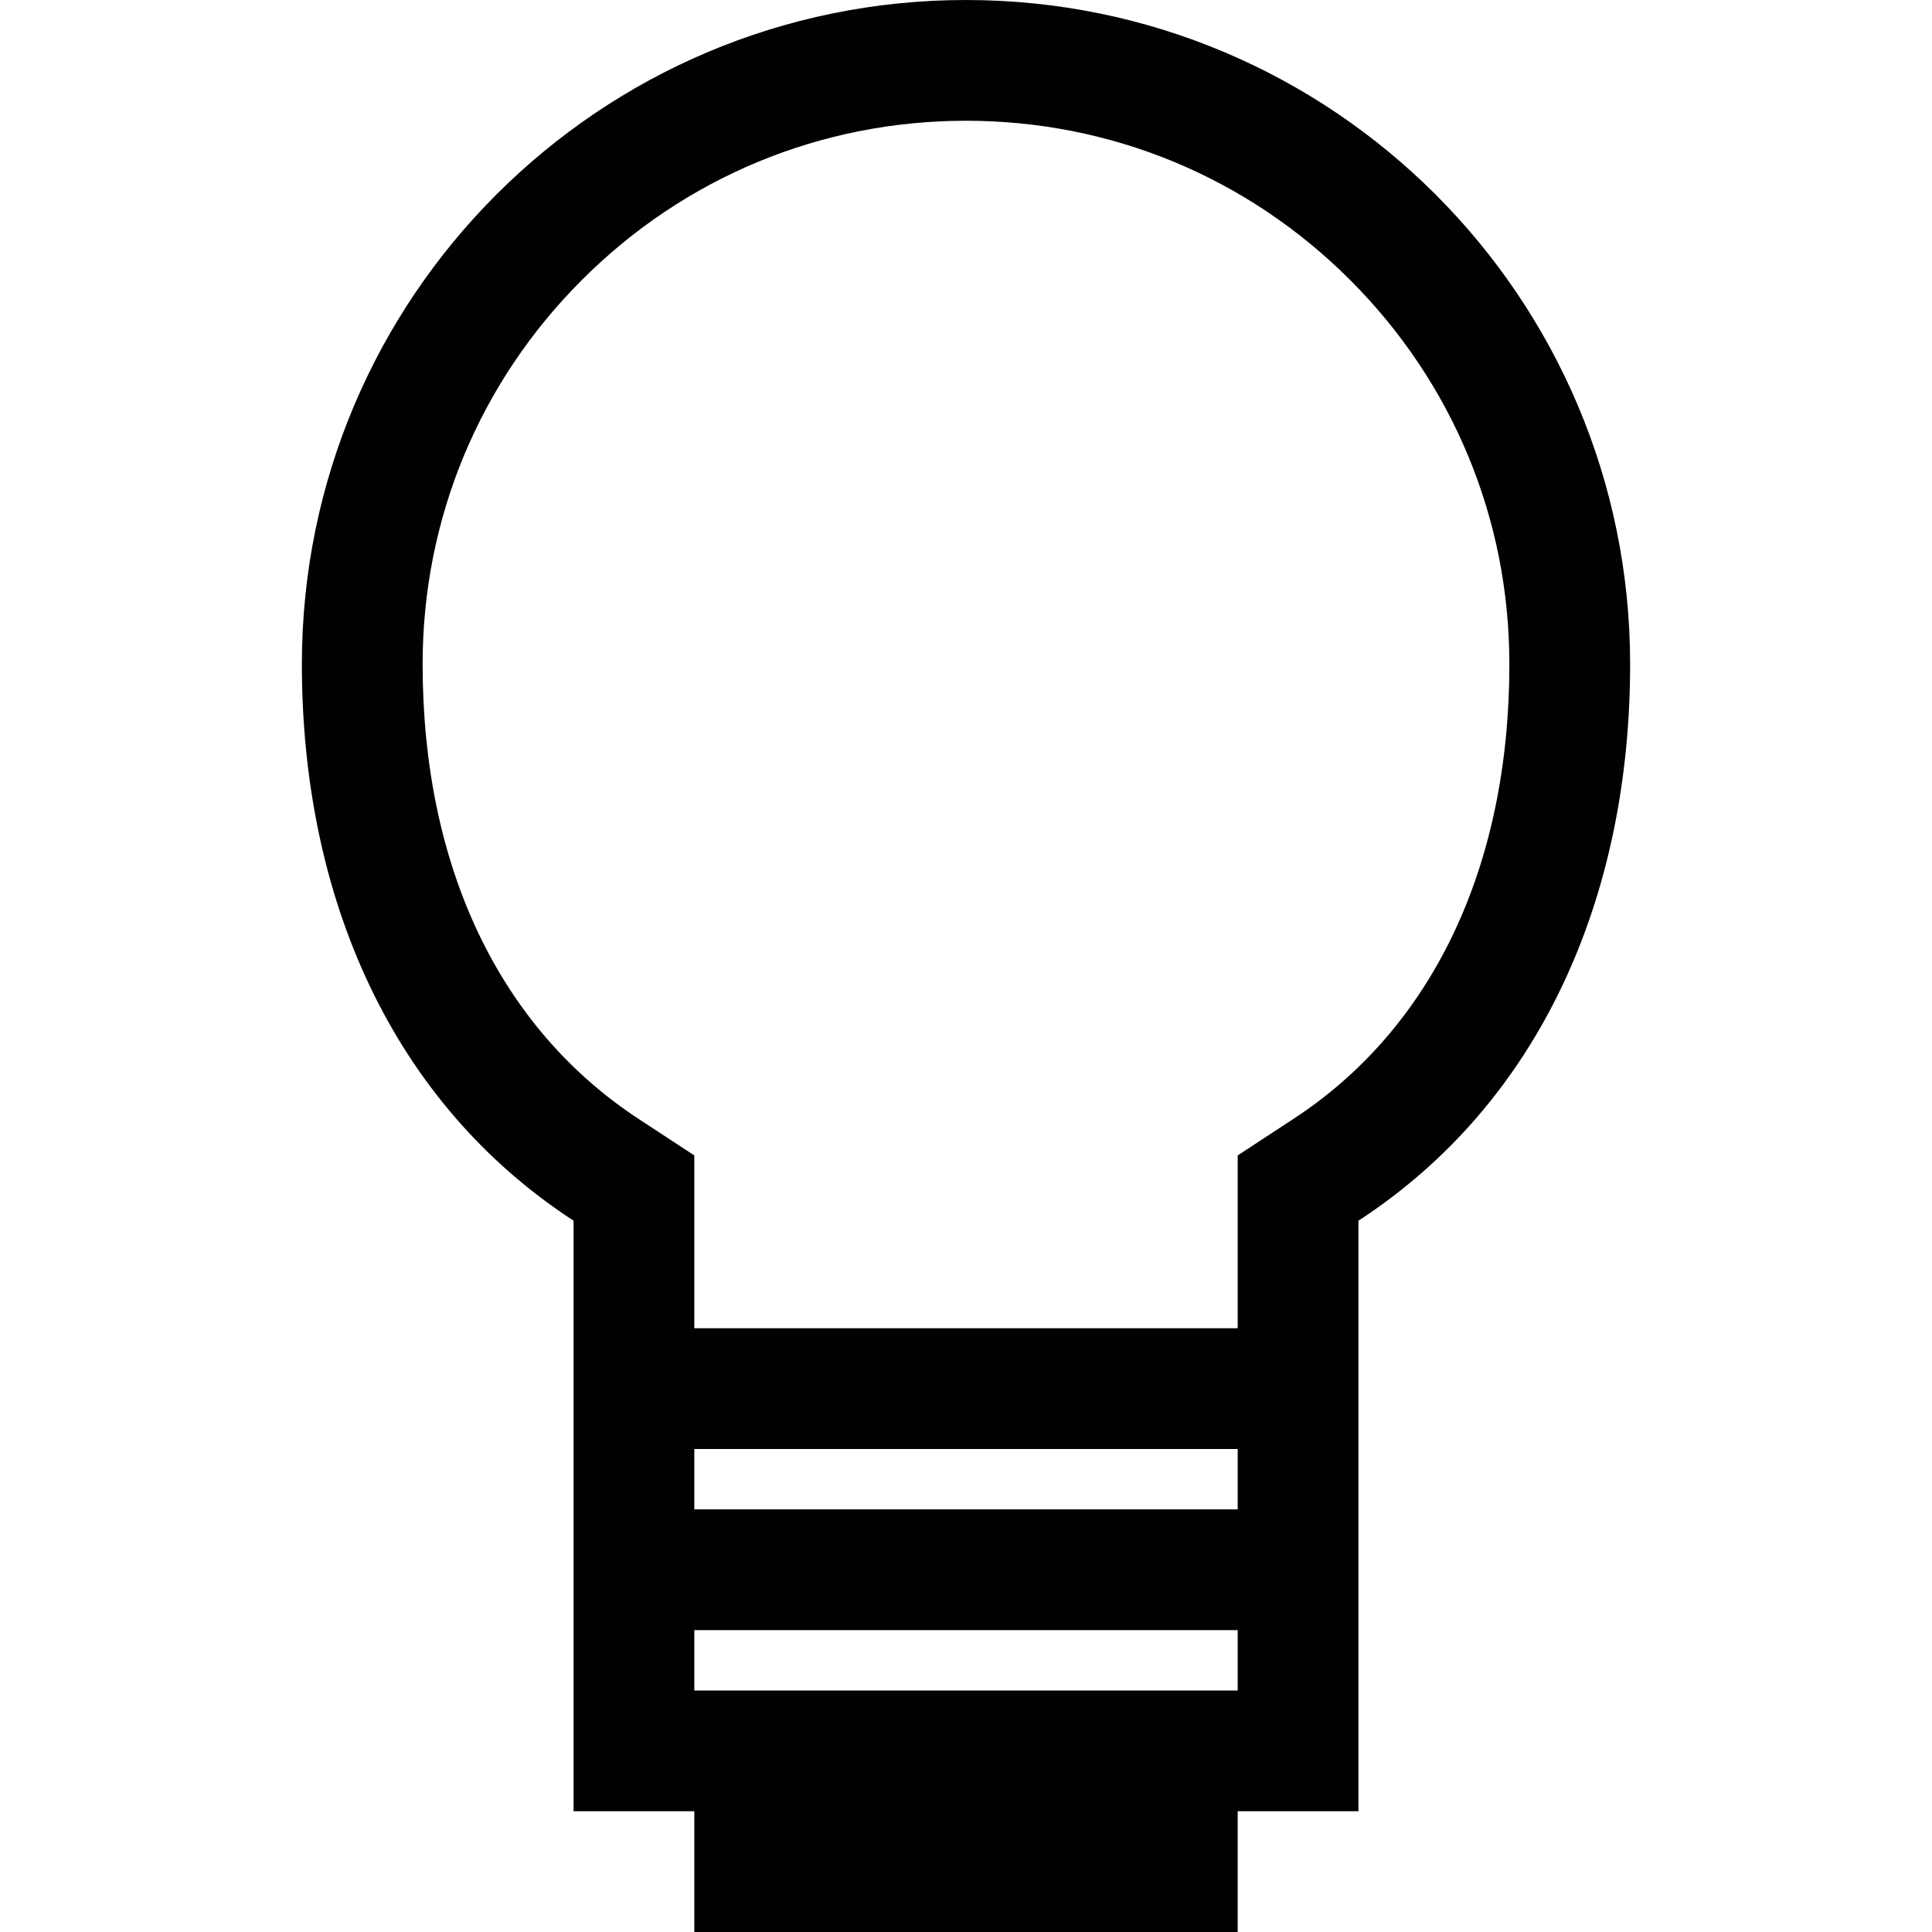
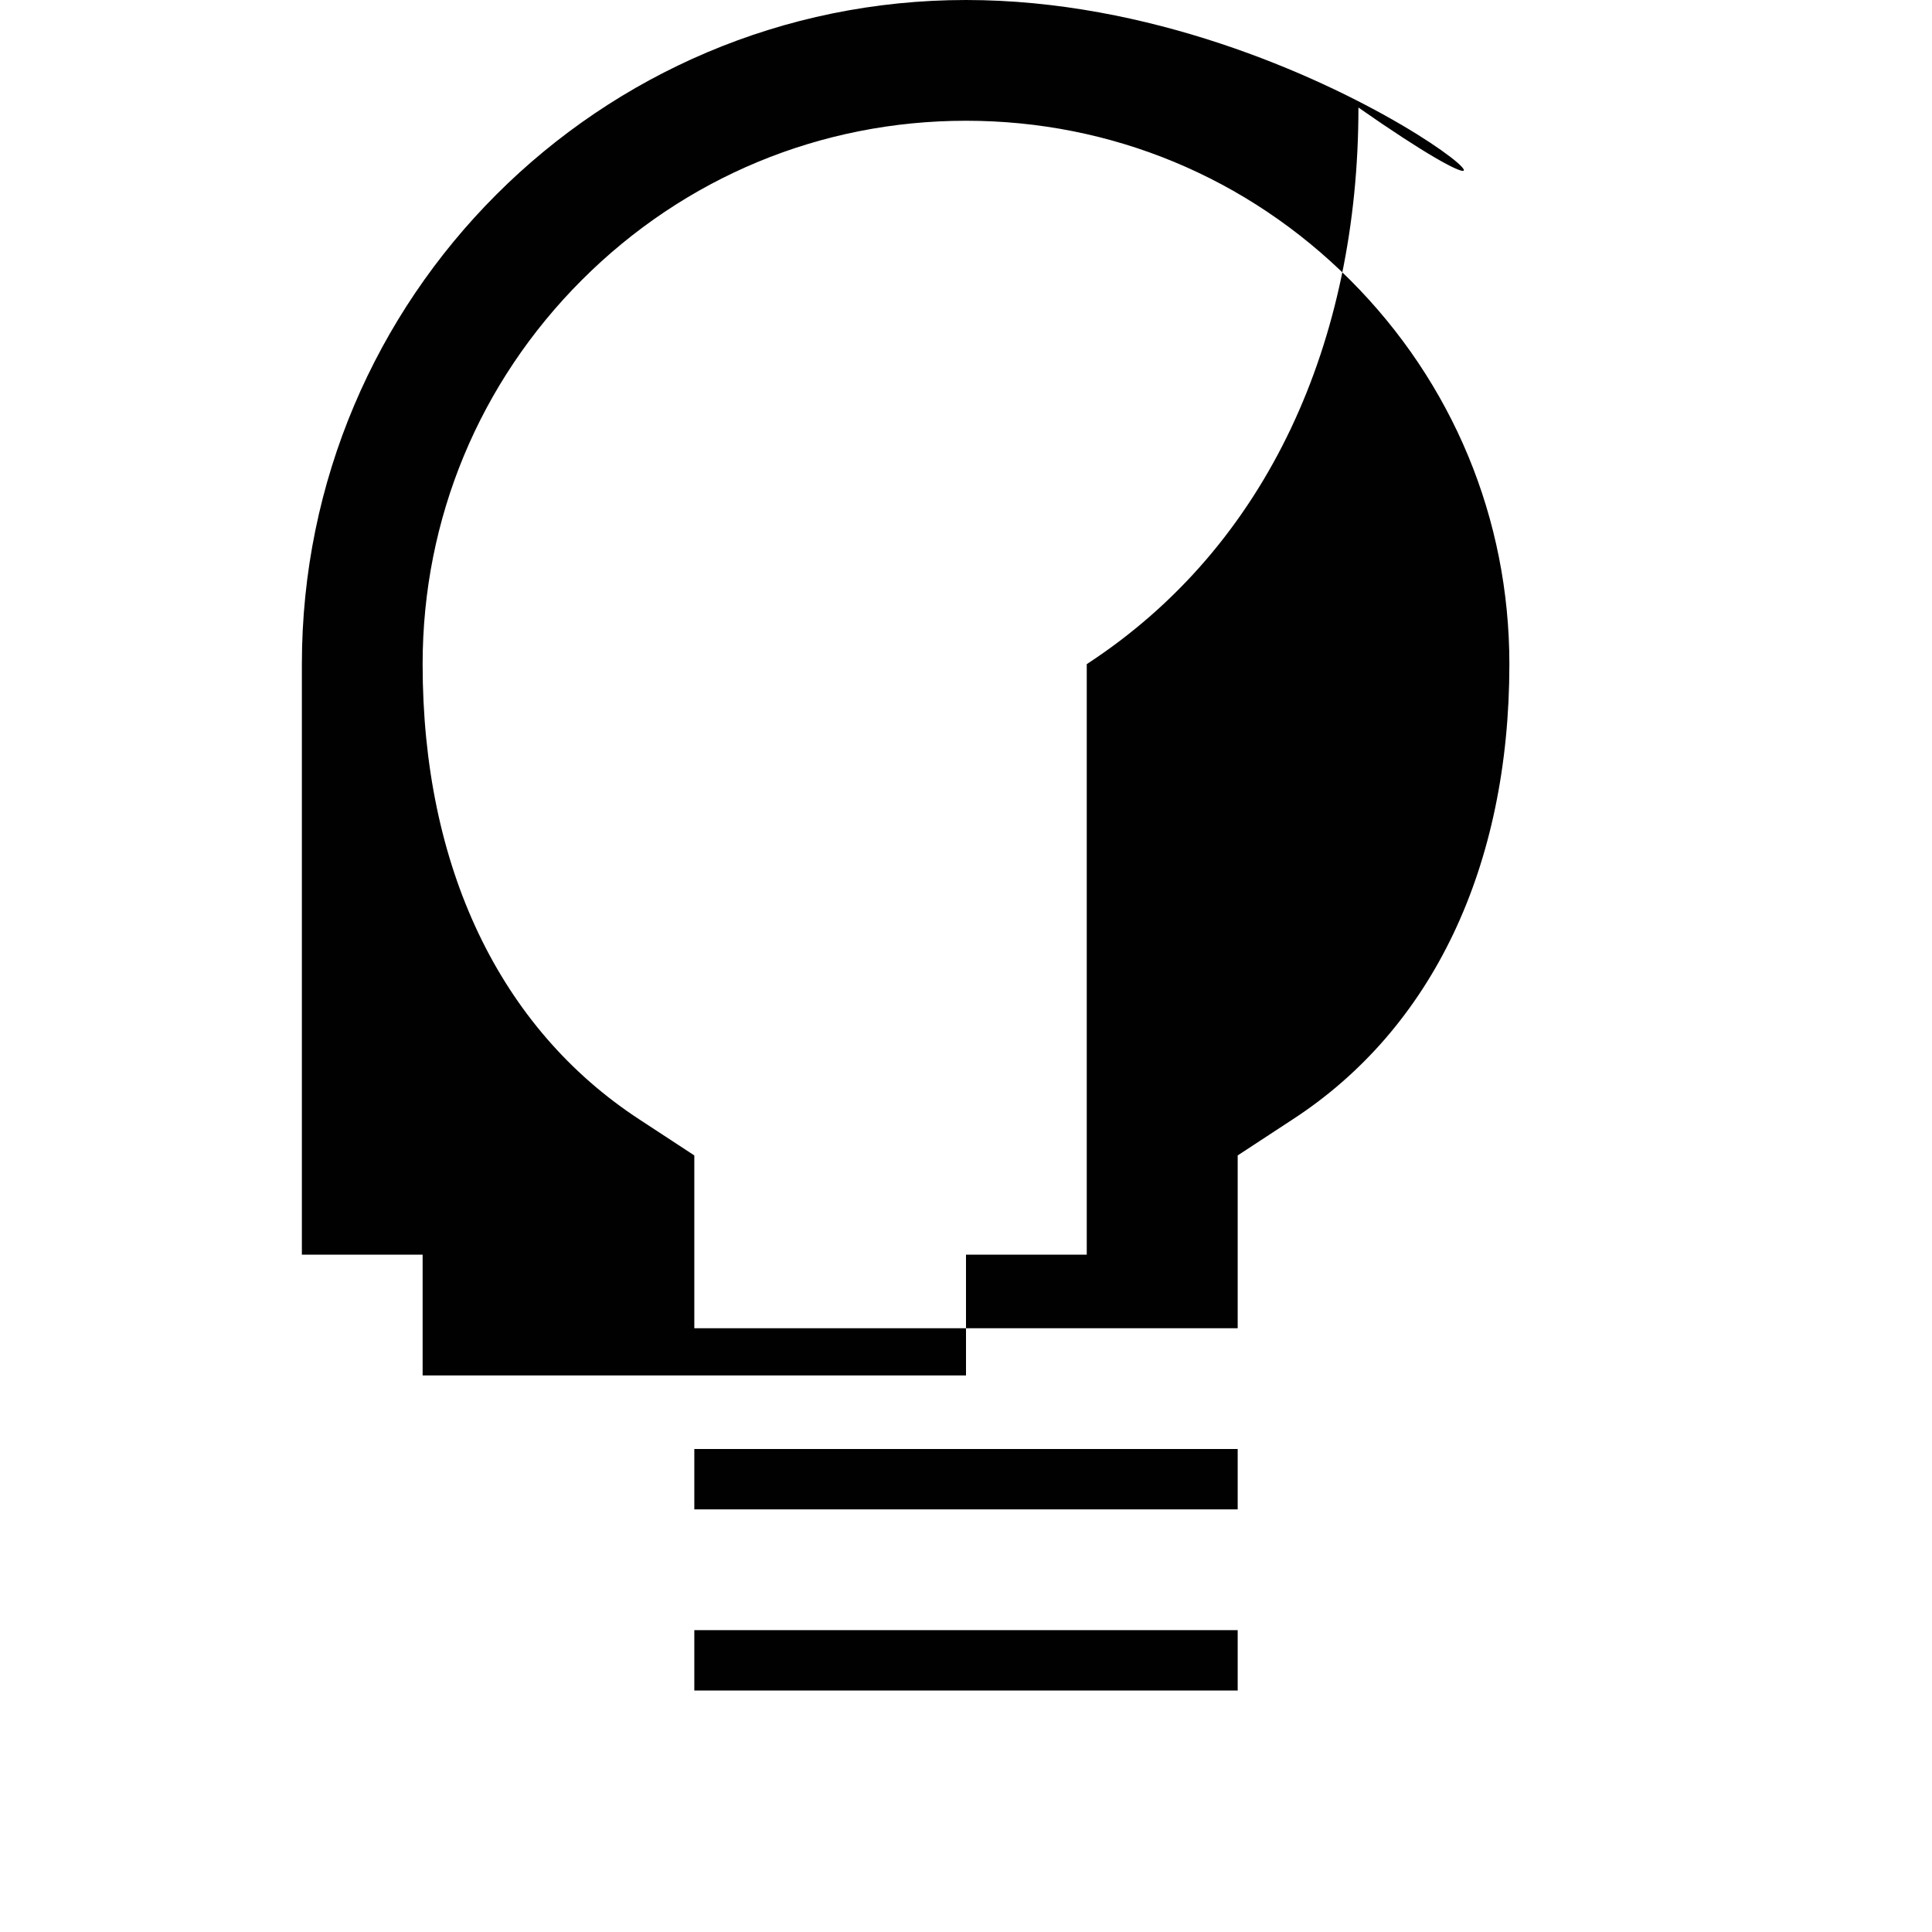
<svg xmlns="http://www.w3.org/2000/svg" version="1.1" id="Layer_1" x="0px" y="0px" width="512px" height="512px" viewBox="0 0 512 512" style="enable-background:new 0 0 512 512;" xml:space="preserve">
  <style type="text/css">

	.st0{fill:#010101;}

</style>
-   <path class="st0" d="M256,0C158.8,0,80,78.8,80,176c0,61.8,23.8,116.1,72,147.5l0,156.5h32v32h144v-32h32l0-156.5  c48.2-31.4,72-85.8,72-147.5C432,78.8,353.2,0,256,0z M328,448H184v-16h144V448z M328,400H184v-16h144V400z M342.5,296.7l-14.5,9.5  v17.3V352H184v-28.5v-17.3l-14.5-9.5c-37.1-24.2-57.5-67-57.5-120.7c0-38.5,15-74.6,42.2-101.8C181.4,47,217.5,32,256,32  s74.6,15,101.8,42.2S400,137.5,400,176C400,229.7,379.6,272.6,342.5,296.7z" />
+   <path class="st0" d="M256,0C158.8,0,80,78.8,80,176l0,156.5h32v32h144v-32h32l0-156.5  c48.2-31.4,72-85.8,72-147.5C432,78.8,353.2,0,256,0z M328,448H184v-16h144V448z M328,400H184v-16h144V400z M342.5,296.7l-14.5,9.5  v17.3V352H184v-28.5v-17.3l-14.5-9.5c-37.1-24.2-57.5-67-57.5-120.7c0-38.5,15-74.6,42.2-101.8C181.4,47,217.5,32,256,32  s74.6,15,101.8,42.2S400,137.5,400,176C400,229.7,379.6,272.6,342.5,296.7z" />
</svg>